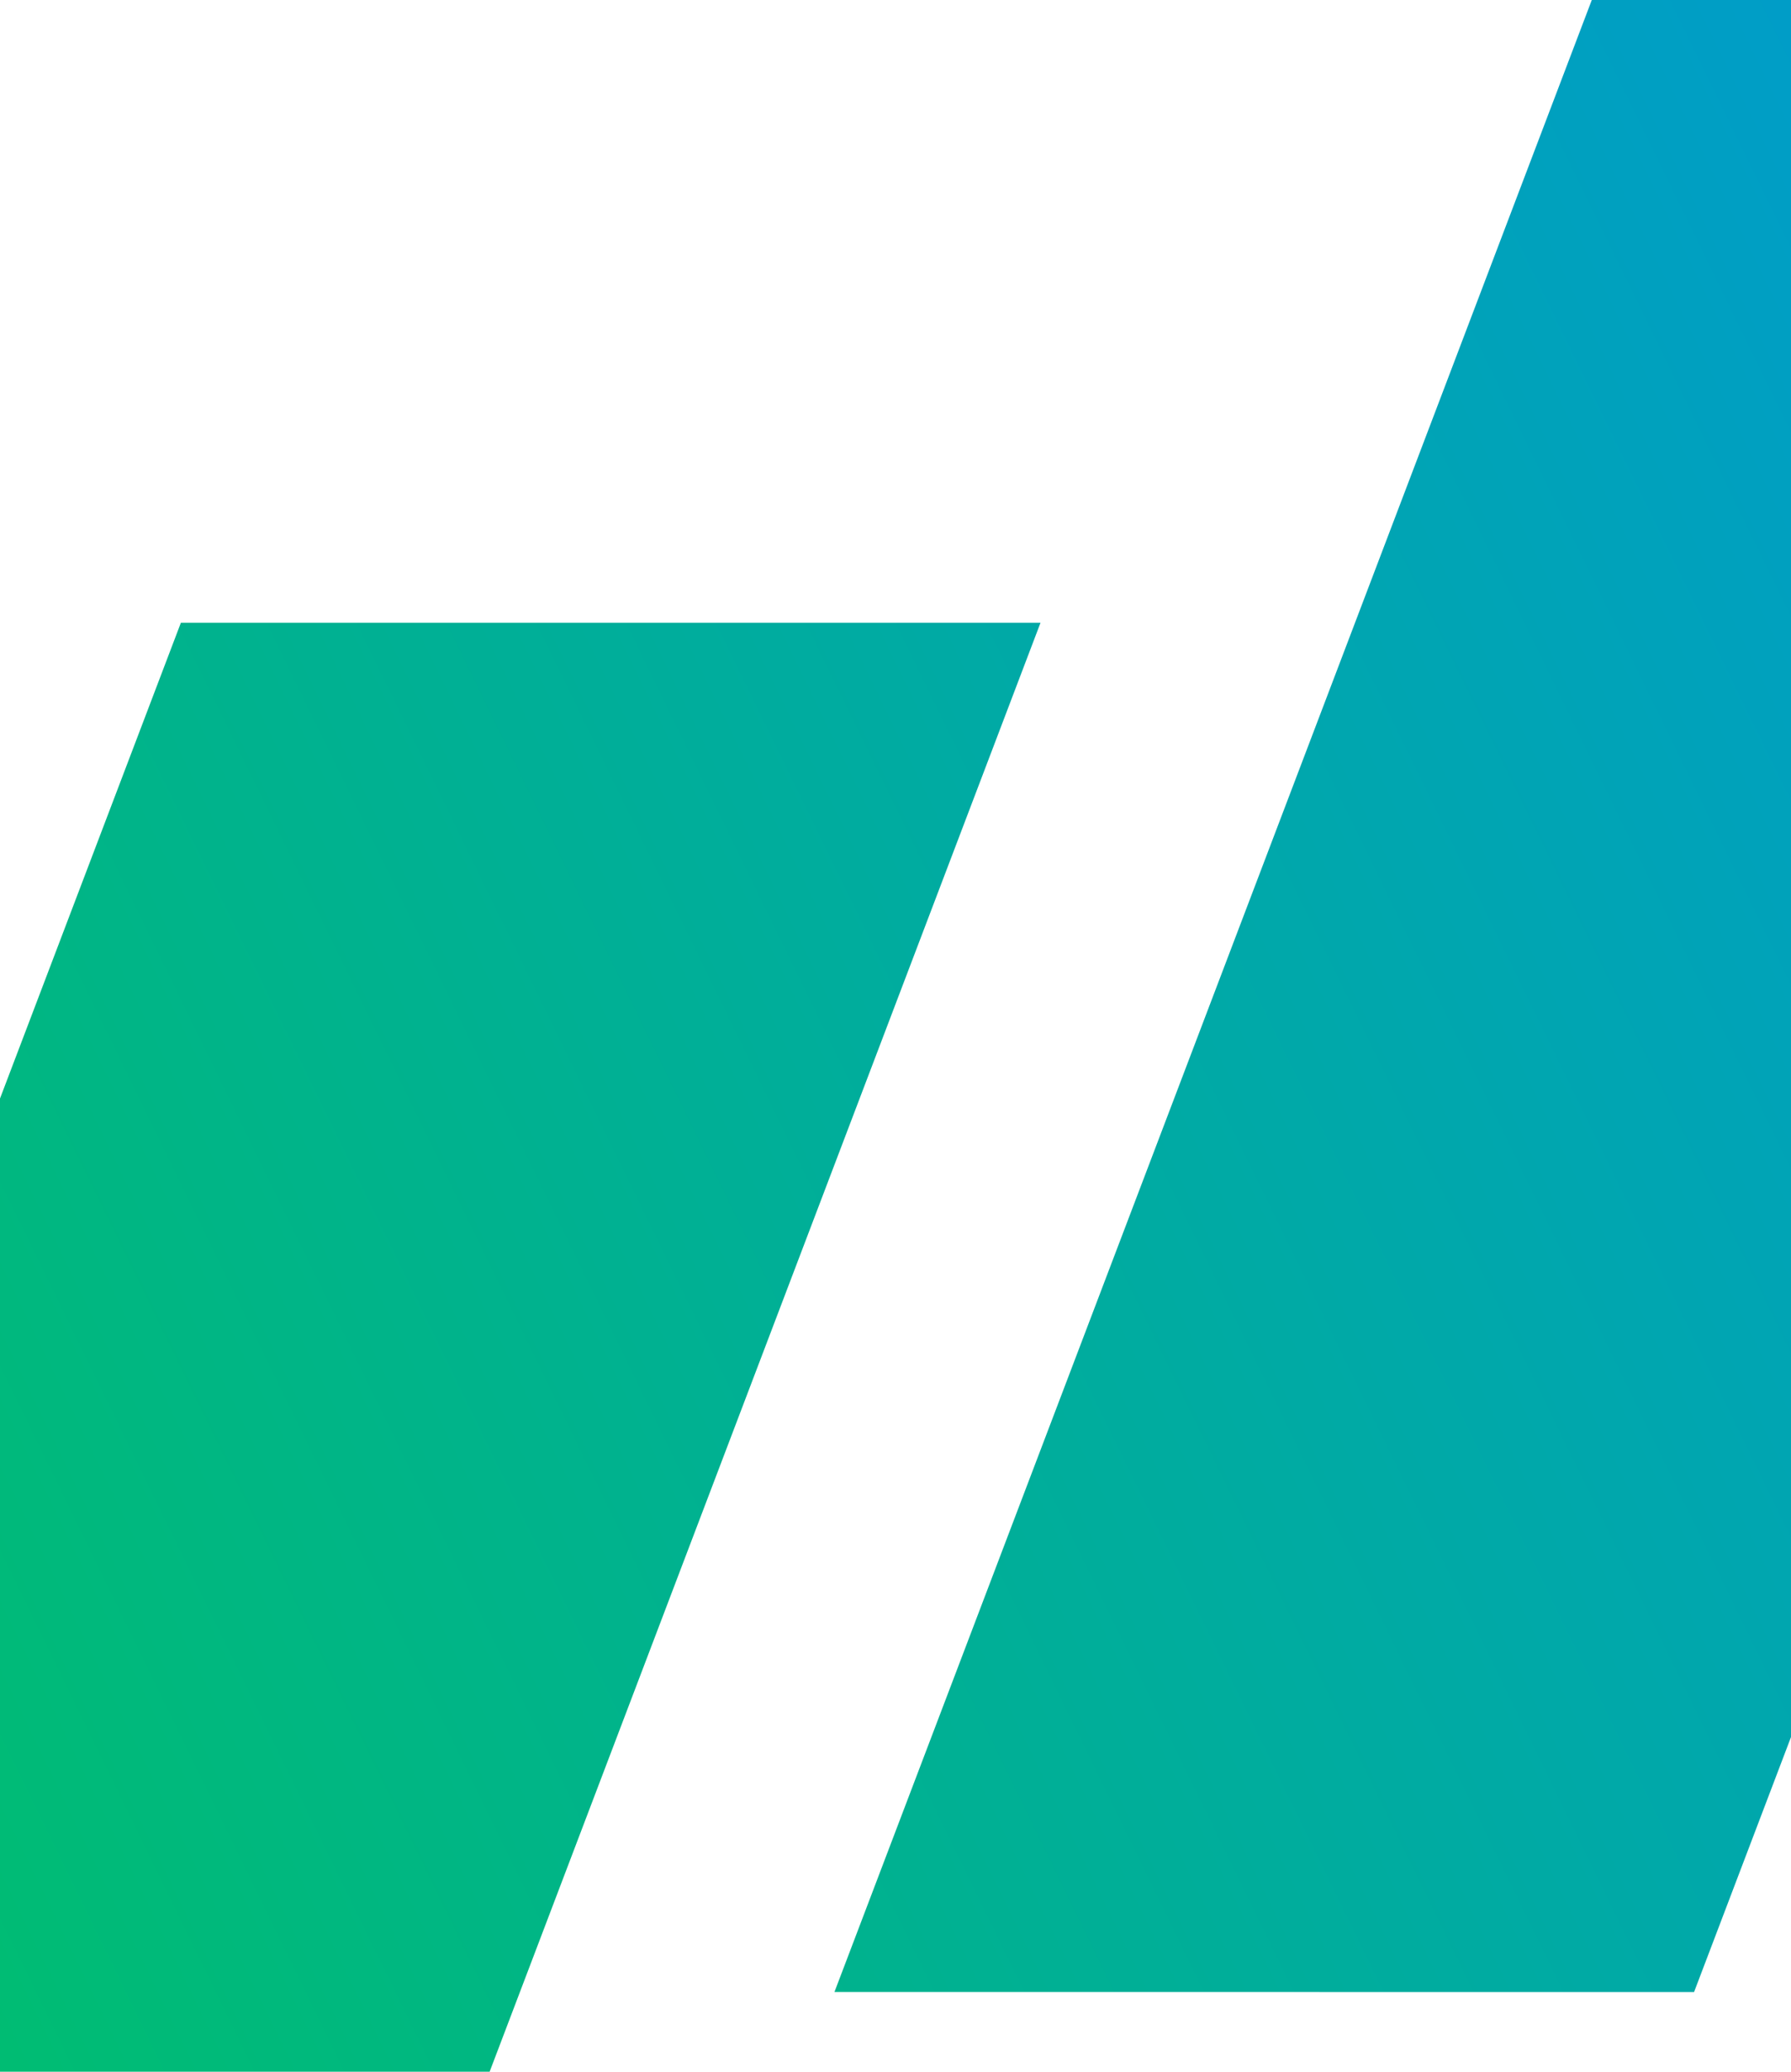
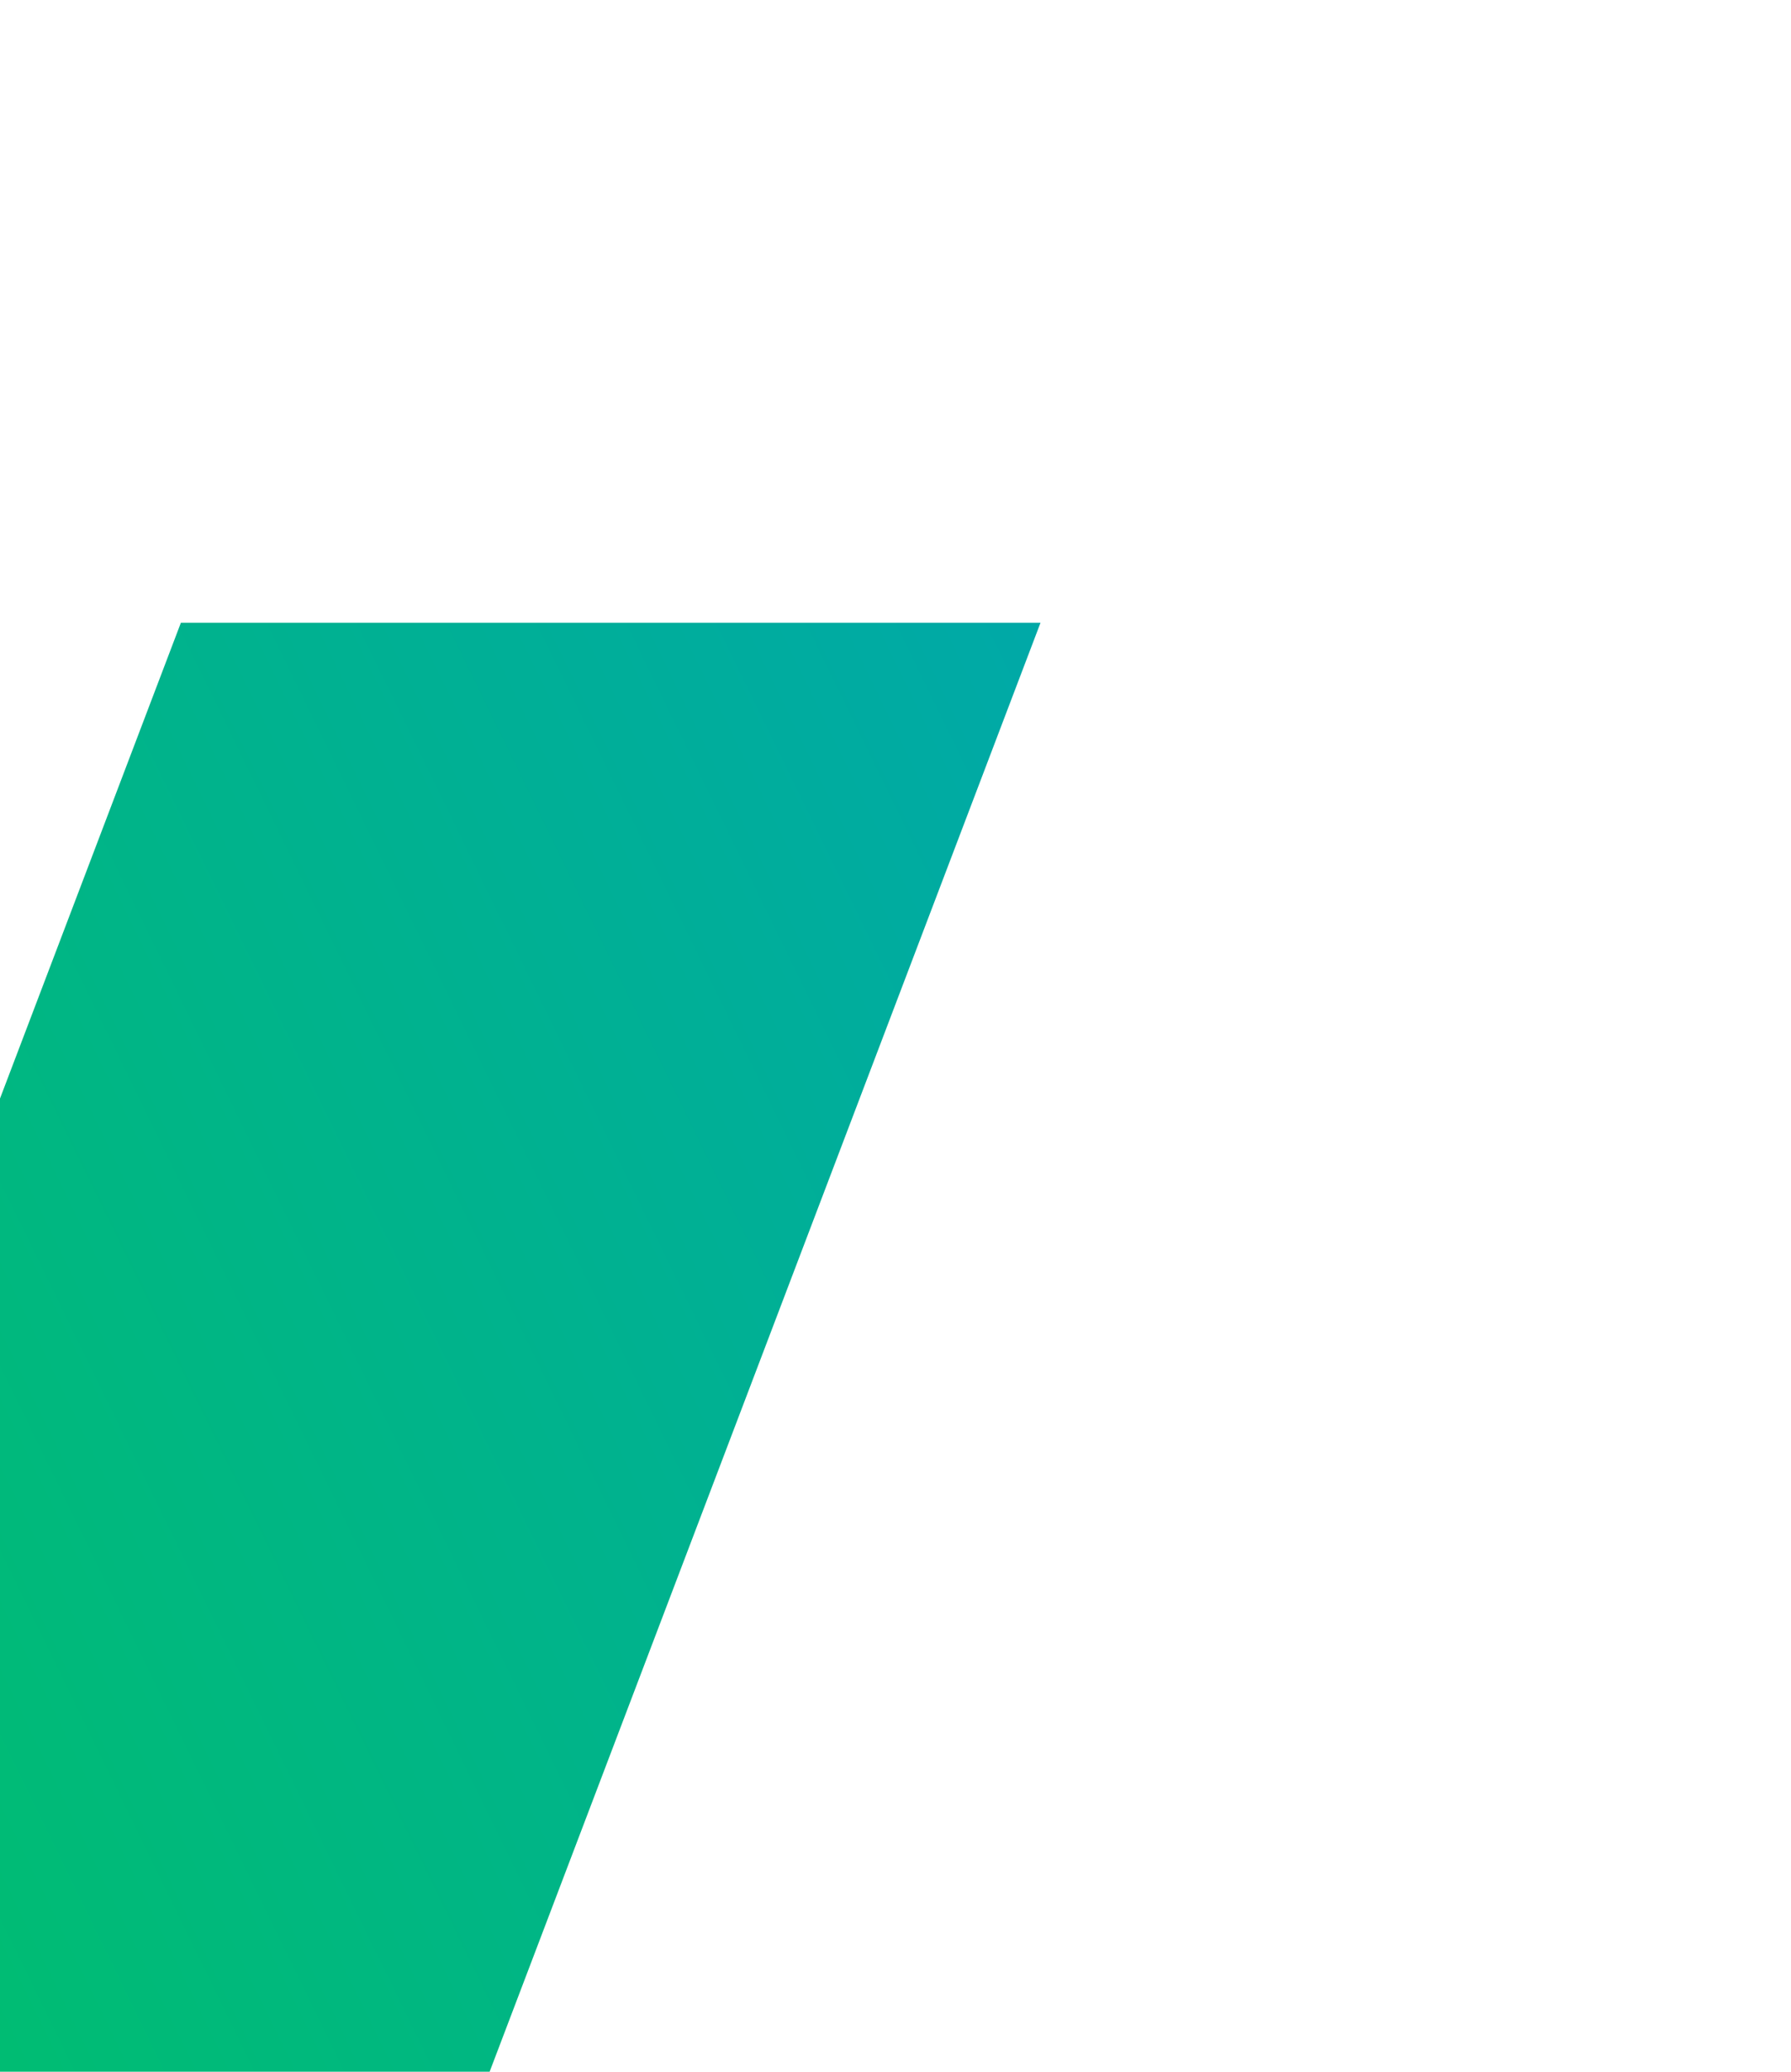
<svg xmlns="http://www.w3.org/2000/svg" width="320" height="370" viewBox="0 0 320 370" fill="none">
  <path d="M32.317 111.226L-103 466.986L50.587 467L185.908 111.226H32.317Z" fill="url(#paint0_linear_837_3863)" />
-   <path d="M284.408 0L149.092 355.759L302.678 355.774L438 2.41386e-06L284.408 0Z" fill="url(#paint1_linear_837_3863)" />
  <defs>
    <linearGradient id="paint0_linear_837_3863" x1="354" y1="-34" x2="-112.746" y2="193.804" gradientUnits="userSpaceOnUse">
      <stop stop-color="#009AD0" />
      <stop offset="1" stop-color="#00BE6E" />
    </linearGradient>
    <linearGradient id="paint1_linear_837_3863" x1="354" y1="-34" x2="-112.746" y2="193.804" gradientUnits="userSpaceOnUse">
      <stop stop-color="#009AD0" />
      <stop offset="1" stop-color="#00BE6E" />
    </linearGradient>
  </defs>
</svg>